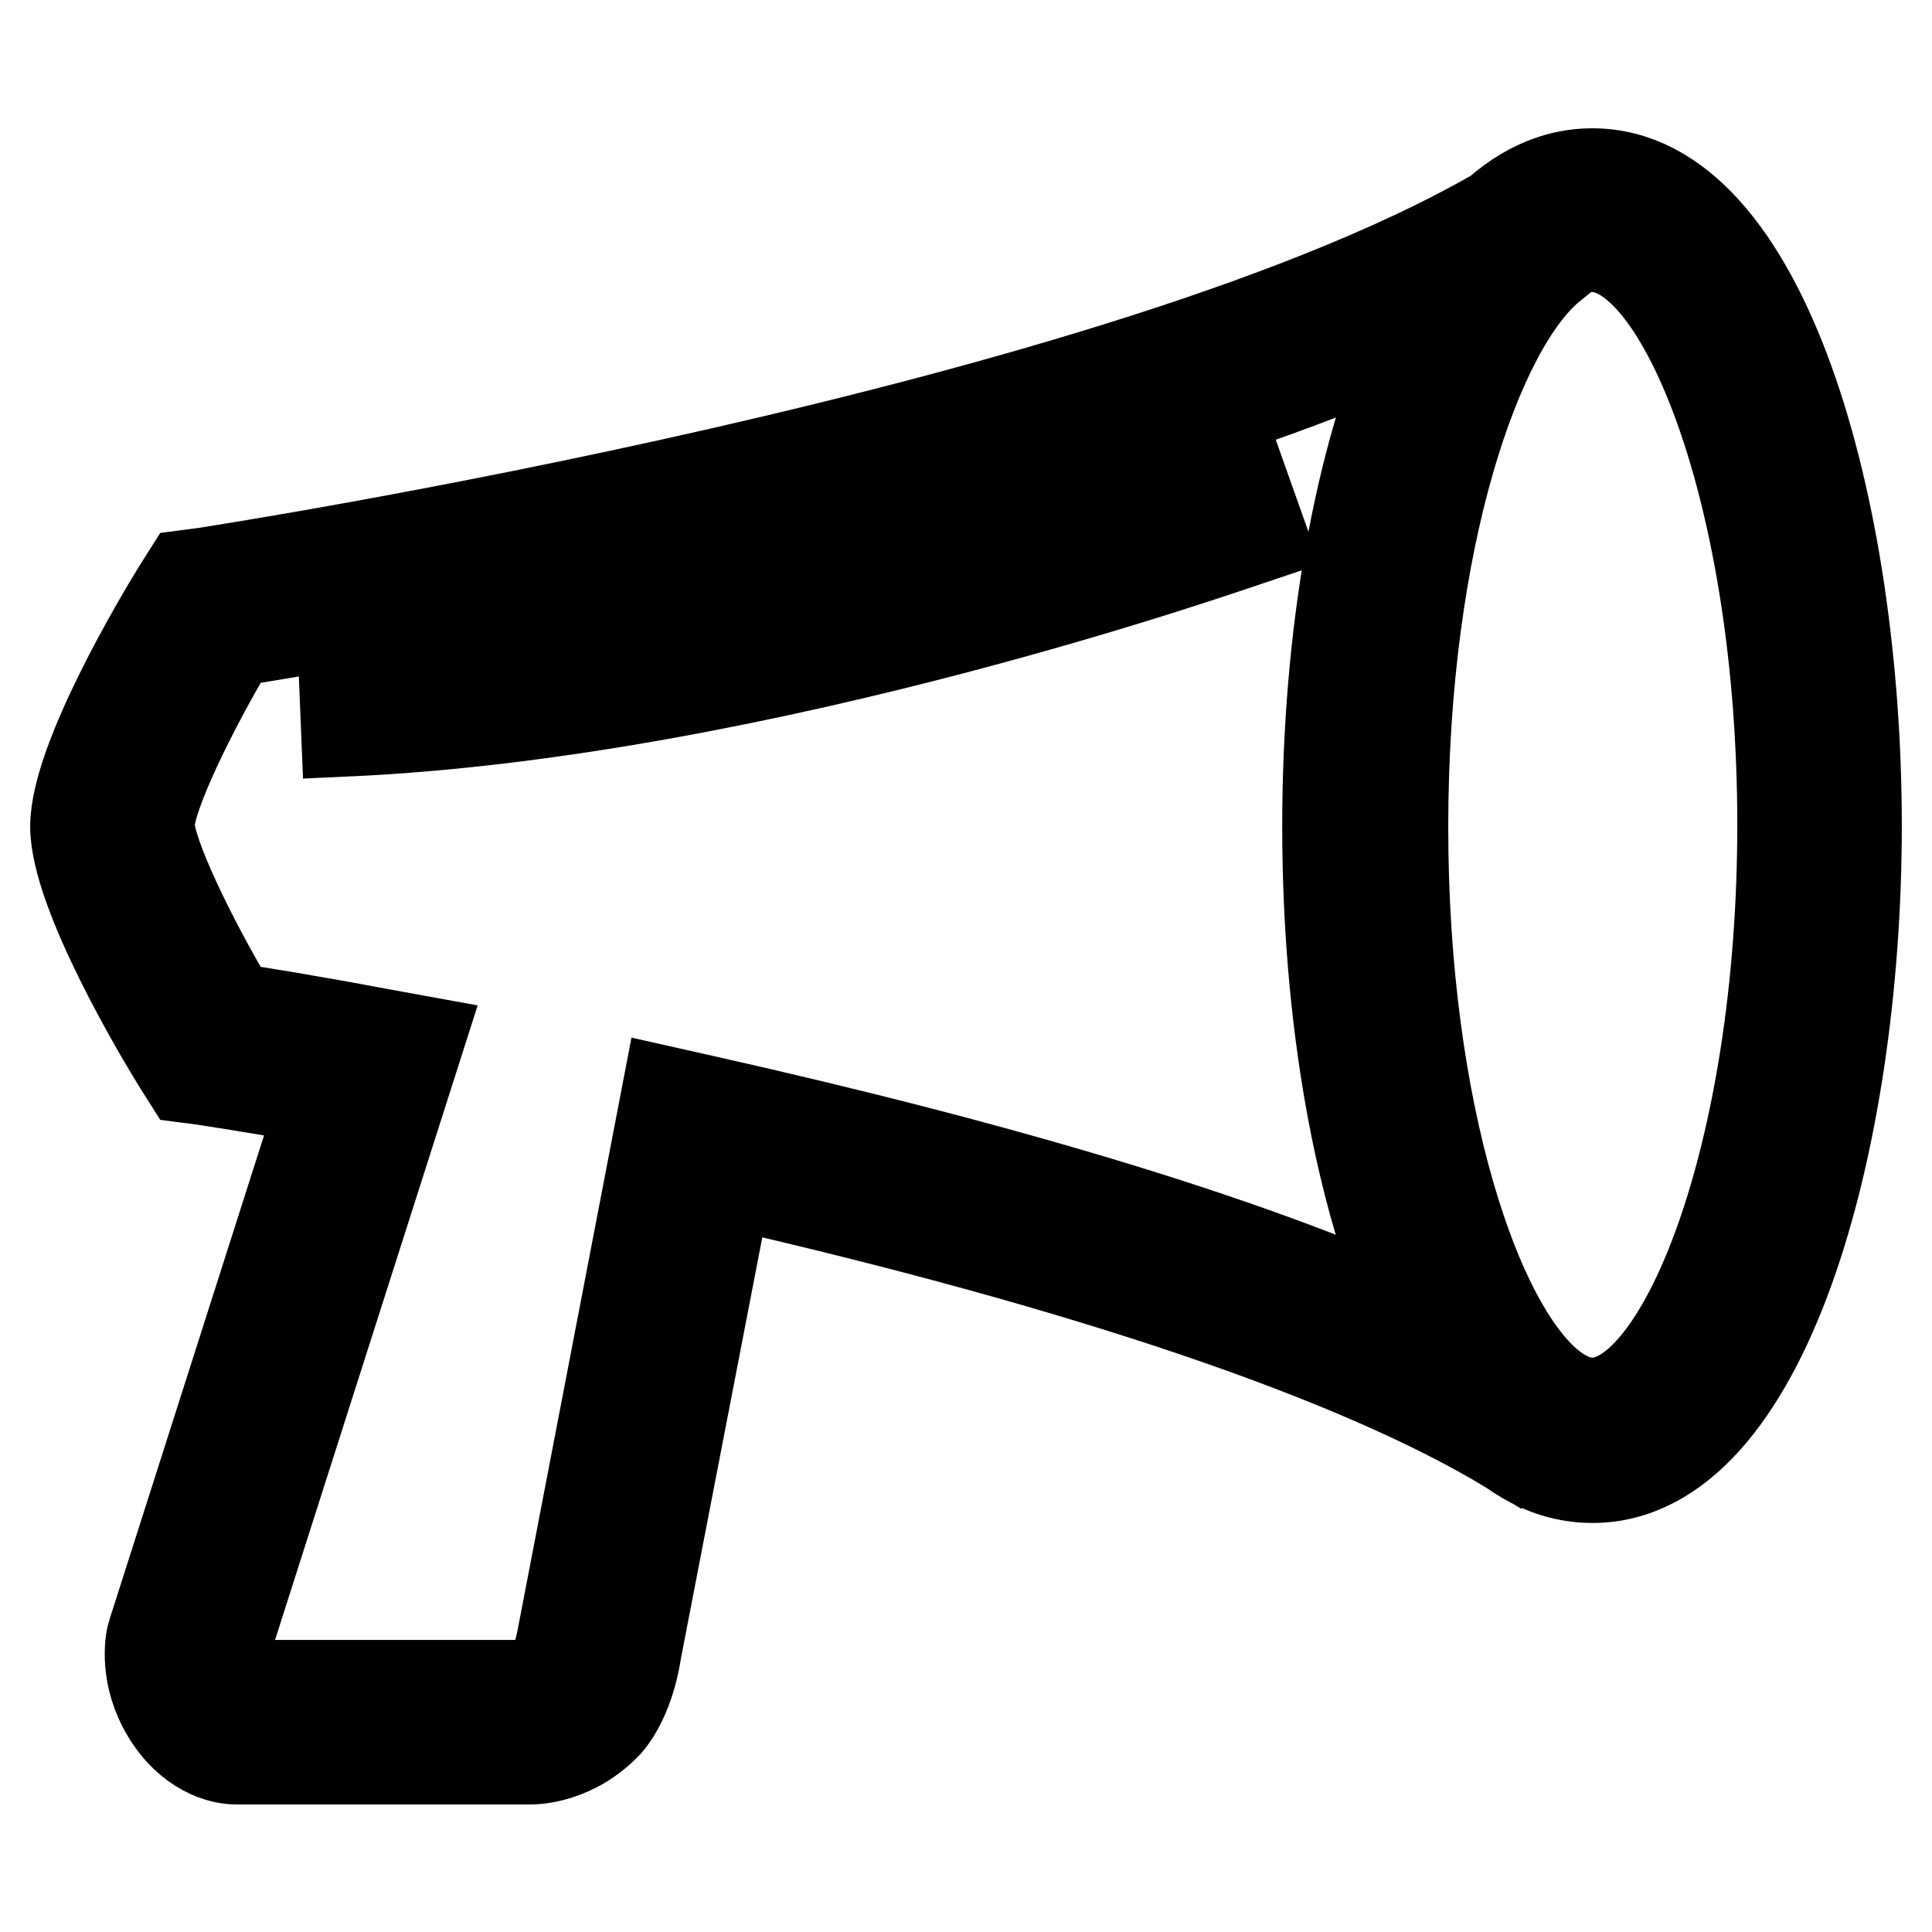
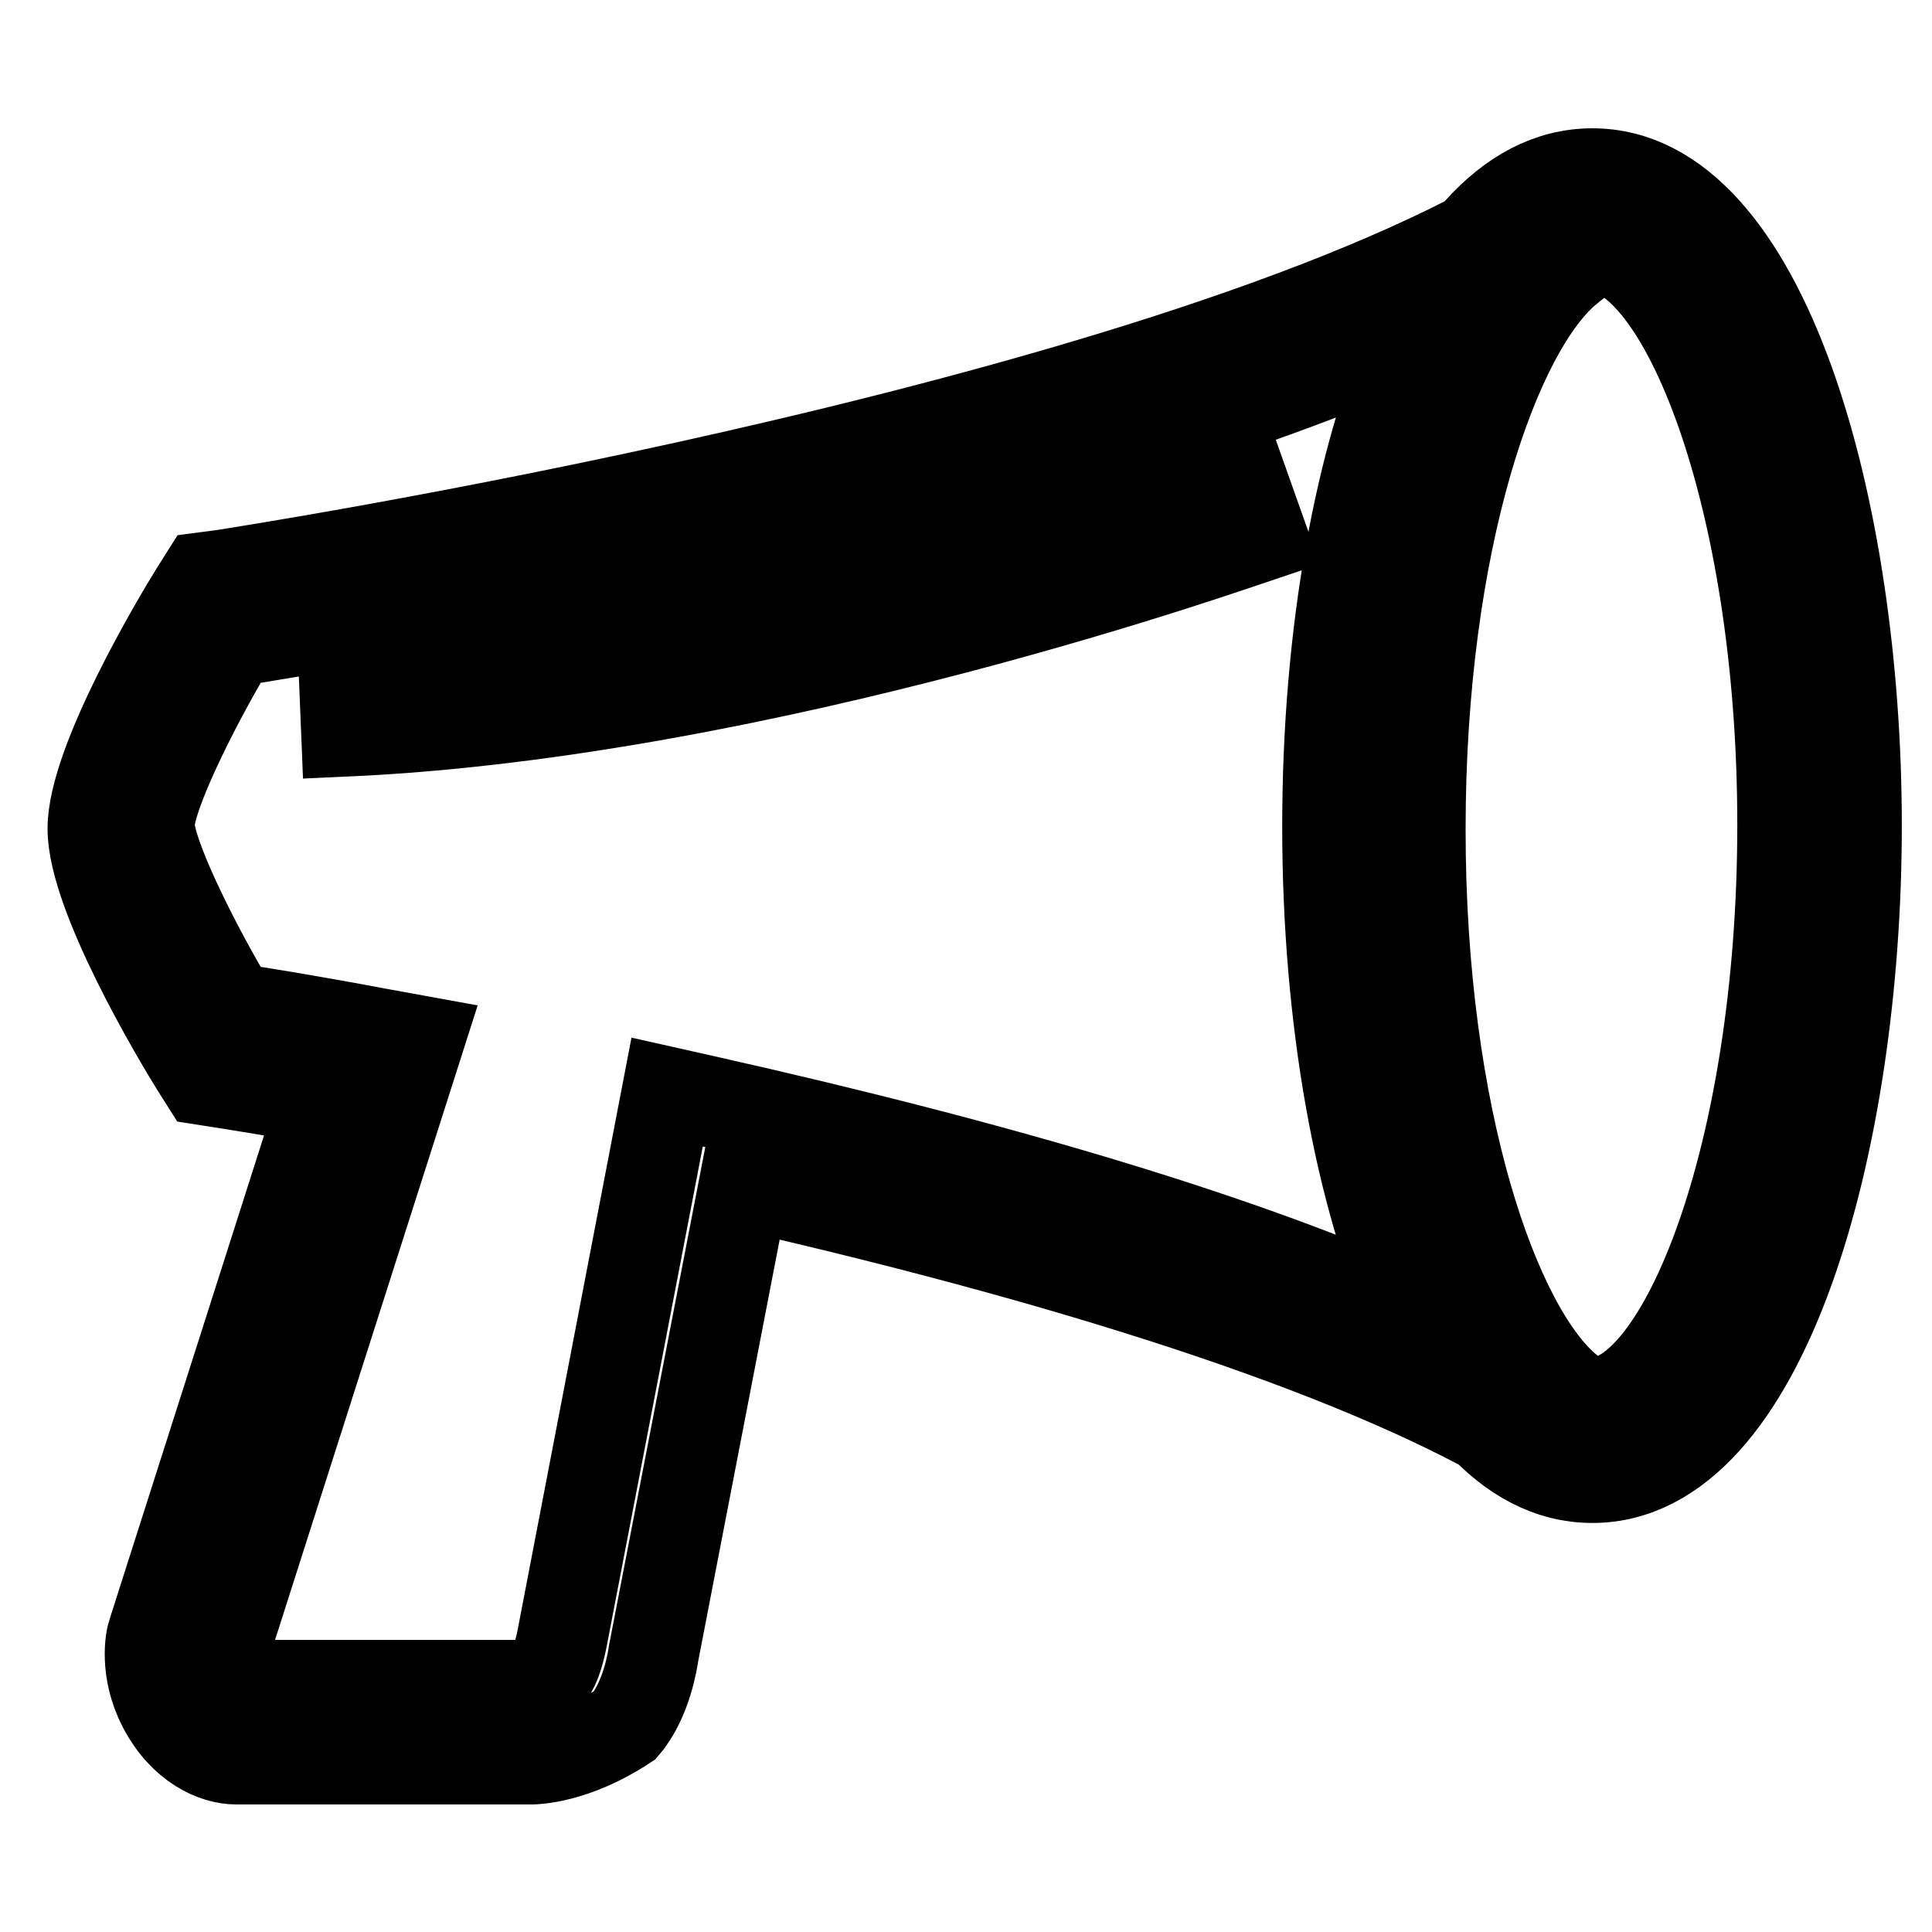
<svg xmlns="http://www.w3.org/2000/svg" version="1.1" x="0px" y="0px" viewBox="0 0 256 256" enable-background="new 0 0 256 256" xml:space="preserve">
  <g>
-     <path stroke-width="12" fill-opacity="0" stroke="#000000" d="M211,195.8c-22.7,0-35-44.5-35-86.4c0-41.9,12.3-86.4,35-86.4c22.7,0,35,44.5,35,86.4 C246,151.3,233.7,195.8,211,195.8z M211,32.7c-11.9,0-25.2,32.8-25.2,76.6c0,43.9,13.3,76.6,25.2,76.6s25.2-32.8,25.2-76.6 C236.2,65.5,222.9,32.7,211,32.7z M45.9,96.9l-0.4-9.8c54.1-2.4,117.7-25.2,118.4-25.4l3.3,9.3C164.5,71.9,101.5,94.4,45.9,96.9z  M70.4,233.1H31.3c-2.8,0-7-1.8-9.7-7c-2.5-4.8-1.6-9.1-1.4-9.6l22.6-70.8c-5.2-0.9-10.5-1.8-15.7-2.6l-2.3-0.3l-1.2-1.9 c-2.3-3.7-13.6-22.6-13.6-31.4c0-8.8,11.3-27.7,13.6-31.4l1.2-1.9l2.3-0.3c1.2-0.2,123.3-18.9,172.8-48.6l5.6,8 c-9.7,7.9-19.6,36-19.6,74.3c0,38.3,9.9,66.4,19.6,74.3l-5.6,8c-20.2-12.2-56-24.3-103.6-35.2l-12,62.1c-0.1,0.7-0.9,6.1-3.8,9.5 C76.1,233,70.9,233.1,70.4,233.1L70.4,233.1z M31.7,223.3h38.5c0.3,0,1.5-0.3,2.7-1.7c0.7-0.8,1.3-3,1.6-4.6l13.9-72.3l4.9,1.1 c40.1,9,71.6,18.5,94,28.6c-7.1-15.9-11.4-39.3-11.4-64.9c0-25.6,4.3-49,11.4-64.9C134.6,68,46.6,82.5,30.8,85 c-5.5,9.2-11,20.6-11,24.3c0,3.7,5.5,15.1,11,24.3c3.3,0.5,10.2,1.6,19.2,3.3l5.5,1l-25.8,80.8c-0.1,1,0.1,1.9,0.6,2.8 C30.9,222.7,31.5,223.1,31.7,223.3L31.7,223.3z" />
+     <path stroke-width="12" fill-opacity="0" stroke="#000000" d="M211,195.8c-22.7,0-35-44.5-35-86.4c0-41.9,12.3-86.4,35-86.4c22.7,0,35,44.5,35,86.4 C246,151.3,233.7,195.8,211,195.8z M211,32.7c-11.9,0-25.2,32.8-25.2,76.6c0,43.9,13.3,76.6,25.2,76.6s25.2-32.8,25.2-76.6 C236.2,65.5,222.9,32.7,211,32.7z M45.9,96.9l-0.4-9.8c54.1-2.4,117.7-25.2,118.4-25.4l3.3,9.3C164.5,71.9,101.5,94.4,45.9,96.9z  M70.4,233.1H31.3c-2.8,0-7-1.8-9.7-7c-2.5-4.8-1.6-9.1-1.4-9.6l22.6-70.8c-5.2-0.9-10.5-1.8-15.7-2.6l-1.2-1.9 c-2.3-3.7-13.6-22.6-13.6-31.4c0-8.8,11.3-27.7,13.6-31.4l1.2-1.9l2.3-0.3c1.2-0.2,123.3-18.9,172.8-48.6l5.6,8 c-9.7,7.9-19.6,36-19.6,74.3c0,38.3,9.9,66.4,19.6,74.3l-5.6,8c-20.2-12.2-56-24.3-103.6-35.2l-12,62.1c-0.1,0.7-0.9,6.1-3.8,9.5 C76.1,233,70.9,233.1,70.4,233.1L70.4,233.1z M31.7,223.3h38.5c0.3,0,1.5-0.3,2.7-1.7c0.7-0.8,1.3-3,1.6-4.6l13.9-72.3l4.9,1.1 c40.1,9,71.6,18.5,94,28.6c-7.1-15.9-11.4-39.3-11.4-64.9c0-25.6,4.3-49,11.4-64.9C134.6,68,46.6,82.5,30.8,85 c-5.5,9.2-11,20.6-11,24.3c0,3.7,5.5,15.1,11,24.3c3.3,0.5,10.2,1.6,19.2,3.3l5.5,1l-25.8,80.8c-0.1,1,0.1,1.9,0.6,2.8 C30.9,222.7,31.5,223.1,31.7,223.3L31.7,223.3z" />
  </g>
</svg>